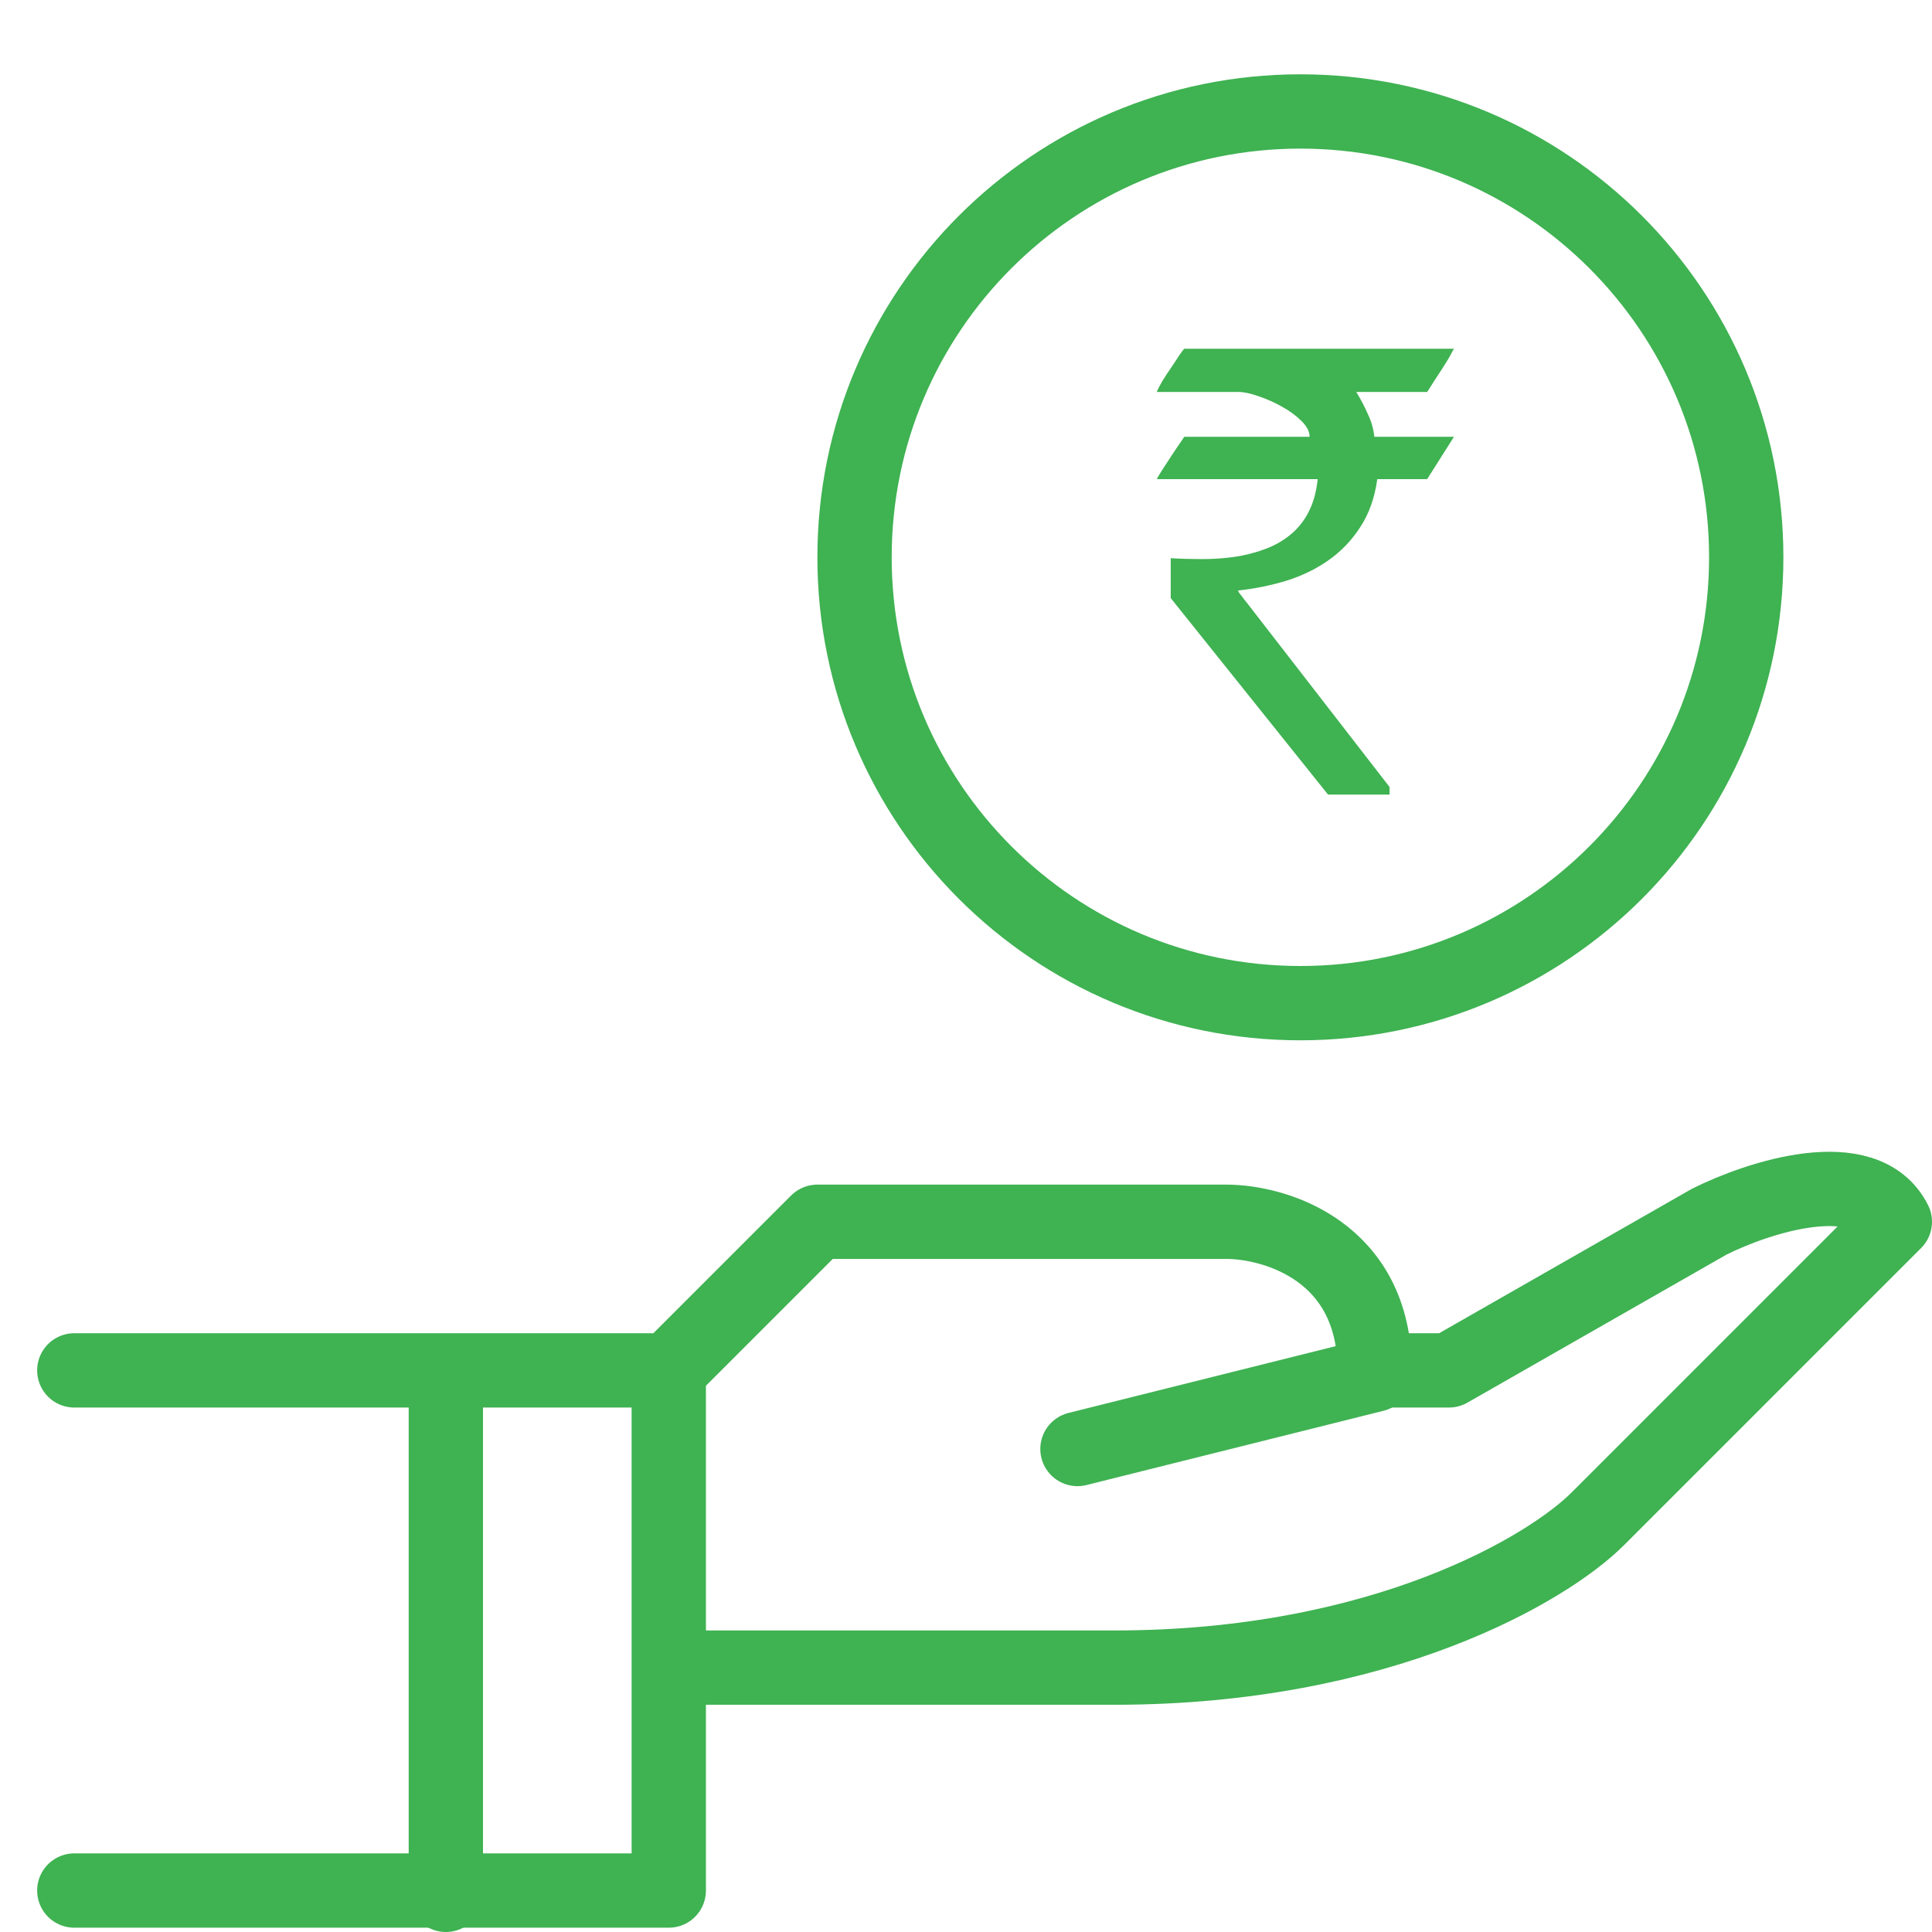
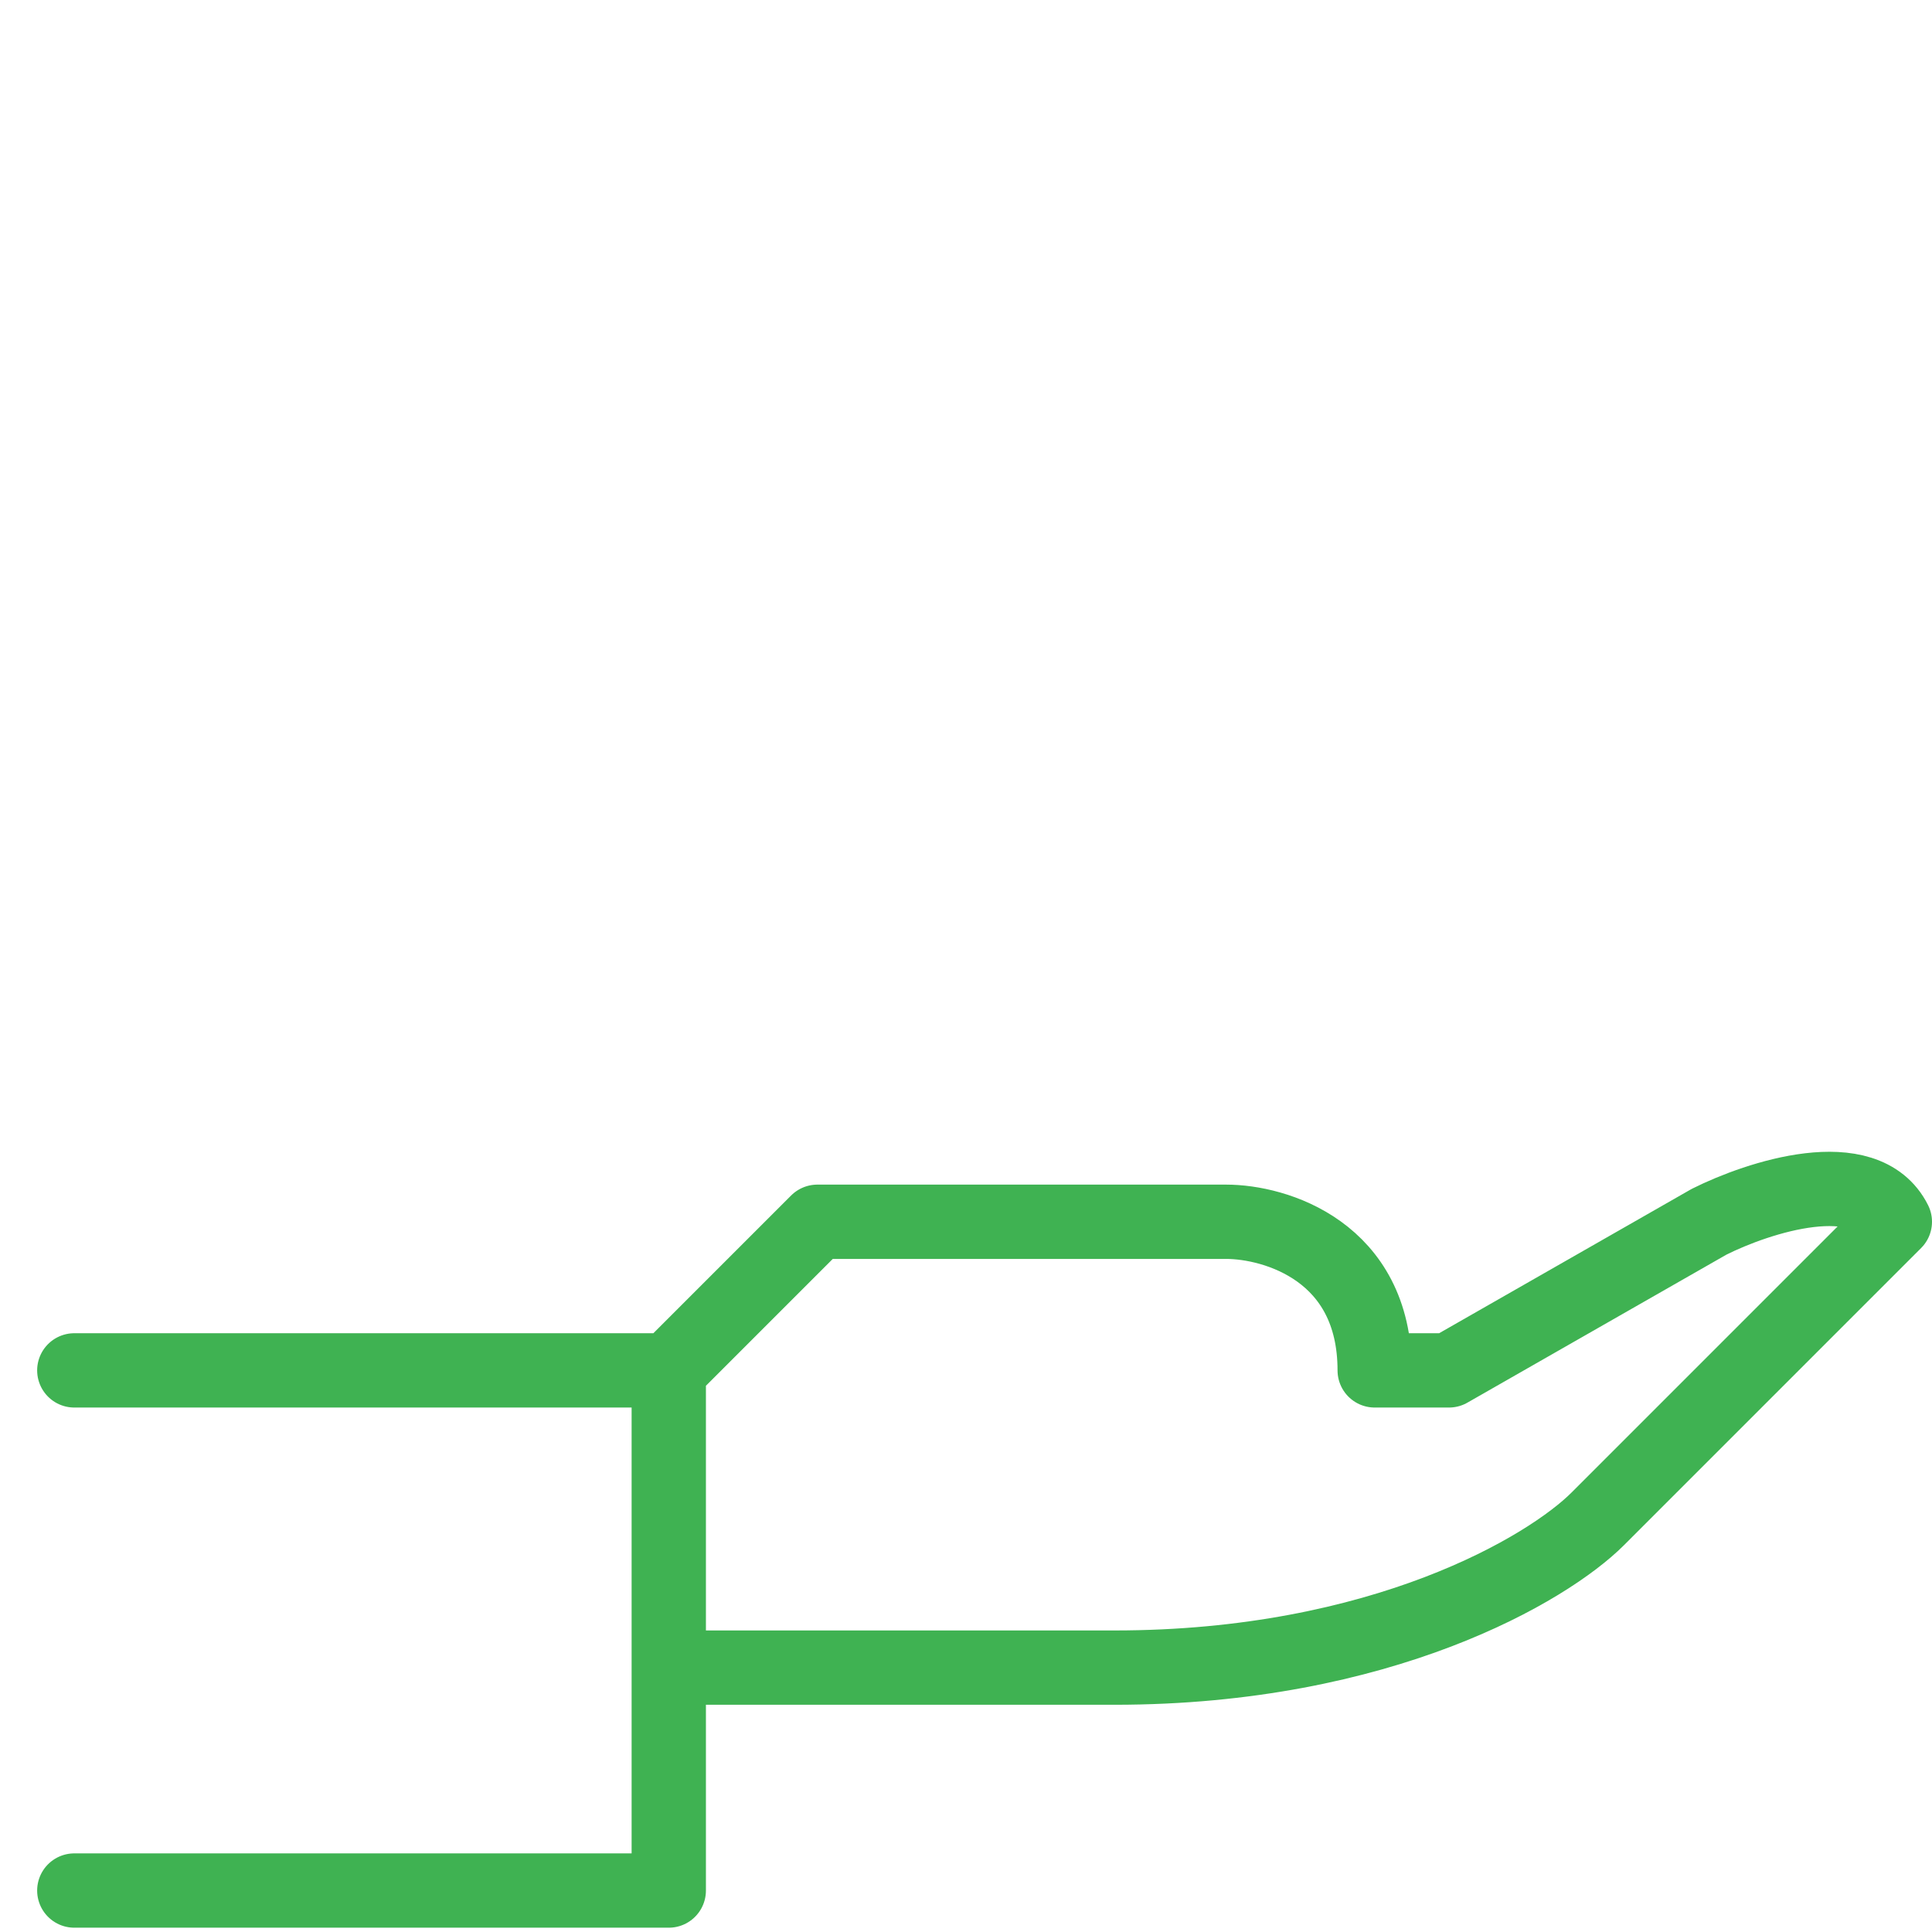
<svg xmlns="http://www.w3.org/2000/svg" width="26" height="26" viewBox="0 0 26 26" fill="none">
-   <path d="M15.755 7.512C15.891 7.52 16.032 7.524 16.177 7.524C16.326 7.524 16.469 7.514 16.609 7.495C16.751 7.474 16.886 7.44 17.014 7.393C17.142 7.347 17.257 7.284 17.358 7.202C17.46 7.121 17.543 7.019 17.607 6.897C17.673 6.772 17.715 6.622 17.733 6.448H15.567C15.576 6.429 15.599 6.39 15.637 6.33C15.678 6.268 15.72 6.203 15.764 6.135C15.816 6.056 15.874 5.971 15.938 5.878H17.624C17.624 5.808 17.588 5.737 17.515 5.666C17.442 5.593 17.354 5.528 17.249 5.471C17.148 5.414 17.043 5.368 16.936 5.332C16.828 5.294 16.739 5.275 16.67 5.275H15.567C15.579 5.243 15.604 5.194 15.642 5.129C15.682 5.064 15.724 5 15.768 4.937C15.811 4.872 15.849 4.815 15.881 4.766C15.916 4.717 15.935 4.693 15.938 4.693H19.567C19.567 4.693 19.559 4.708 19.541 4.738C19.527 4.768 19.506 4.804 19.48 4.848C19.454 4.888 19.425 4.935 19.393 4.986C19.361 5.035 19.331 5.081 19.302 5.125C19.275 5.168 19.252 5.205 19.232 5.235C19.214 5.262 19.206 5.275 19.206 5.275H18.252C18.312 5.373 18.365 5.472 18.408 5.573C18.455 5.67 18.484 5.772 18.495 5.878H19.567L19.206 6.448H18.535C18.5 6.701 18.423 6.917 18.304 7.096C18.188 7.275 18.044 7.425 17.872 7.544C17.704 7.661 17.515 7.752 17.306 7.817C17.097 7.88 16.882 7.923 16.661 7.947C16.661 7.95 16.665 7.96 16.674 7.976C16.686 7.99 16.699 8.006 16.713 8.025C16.728 8.047 16.745 8.07 16.766 8.094L18.7 10.591V10.693H17.872L15.755 8.049V7.512Z" fill="#3FB252" />
  <path d="M1 25.442H9V22.442M1 18.442H9H1ZM9 18.442L11 16.442H16.5C17.167 16.442 18.5 16.842 18.5 18.442H19.5L23 16.442C23.667 16.108 25.1 15.642 25.5 16.442L21.5 20.442C20.833 21.108 18.6 22.442 15 22.442C11.4 22.442 9.5 22.442 9 22.442V18.442ZM9 18.442V22.442V18.442Z" stroke="#3FB252" stroke-linecap="round" stroke-linejoin="round" />
-   <path d="M18.5 18.5L14.5 19.5M6 18.5V25.5V18.5Z" stroke="#3FB252" stroke-linecap="round" stroke-linejoin="round" />
-   <path d="M17.5 13.5C20.814 13.5 23.5 10.814 23.5 7.5C23.5 4.186 20.814 1.5 17.5 1.5C14.186 1.5 11.5 4.186 11.5 7.5C11.5 10.814 14.186 13.5 17.5 13.5Z" stroke="#3FB252" />
</svg>